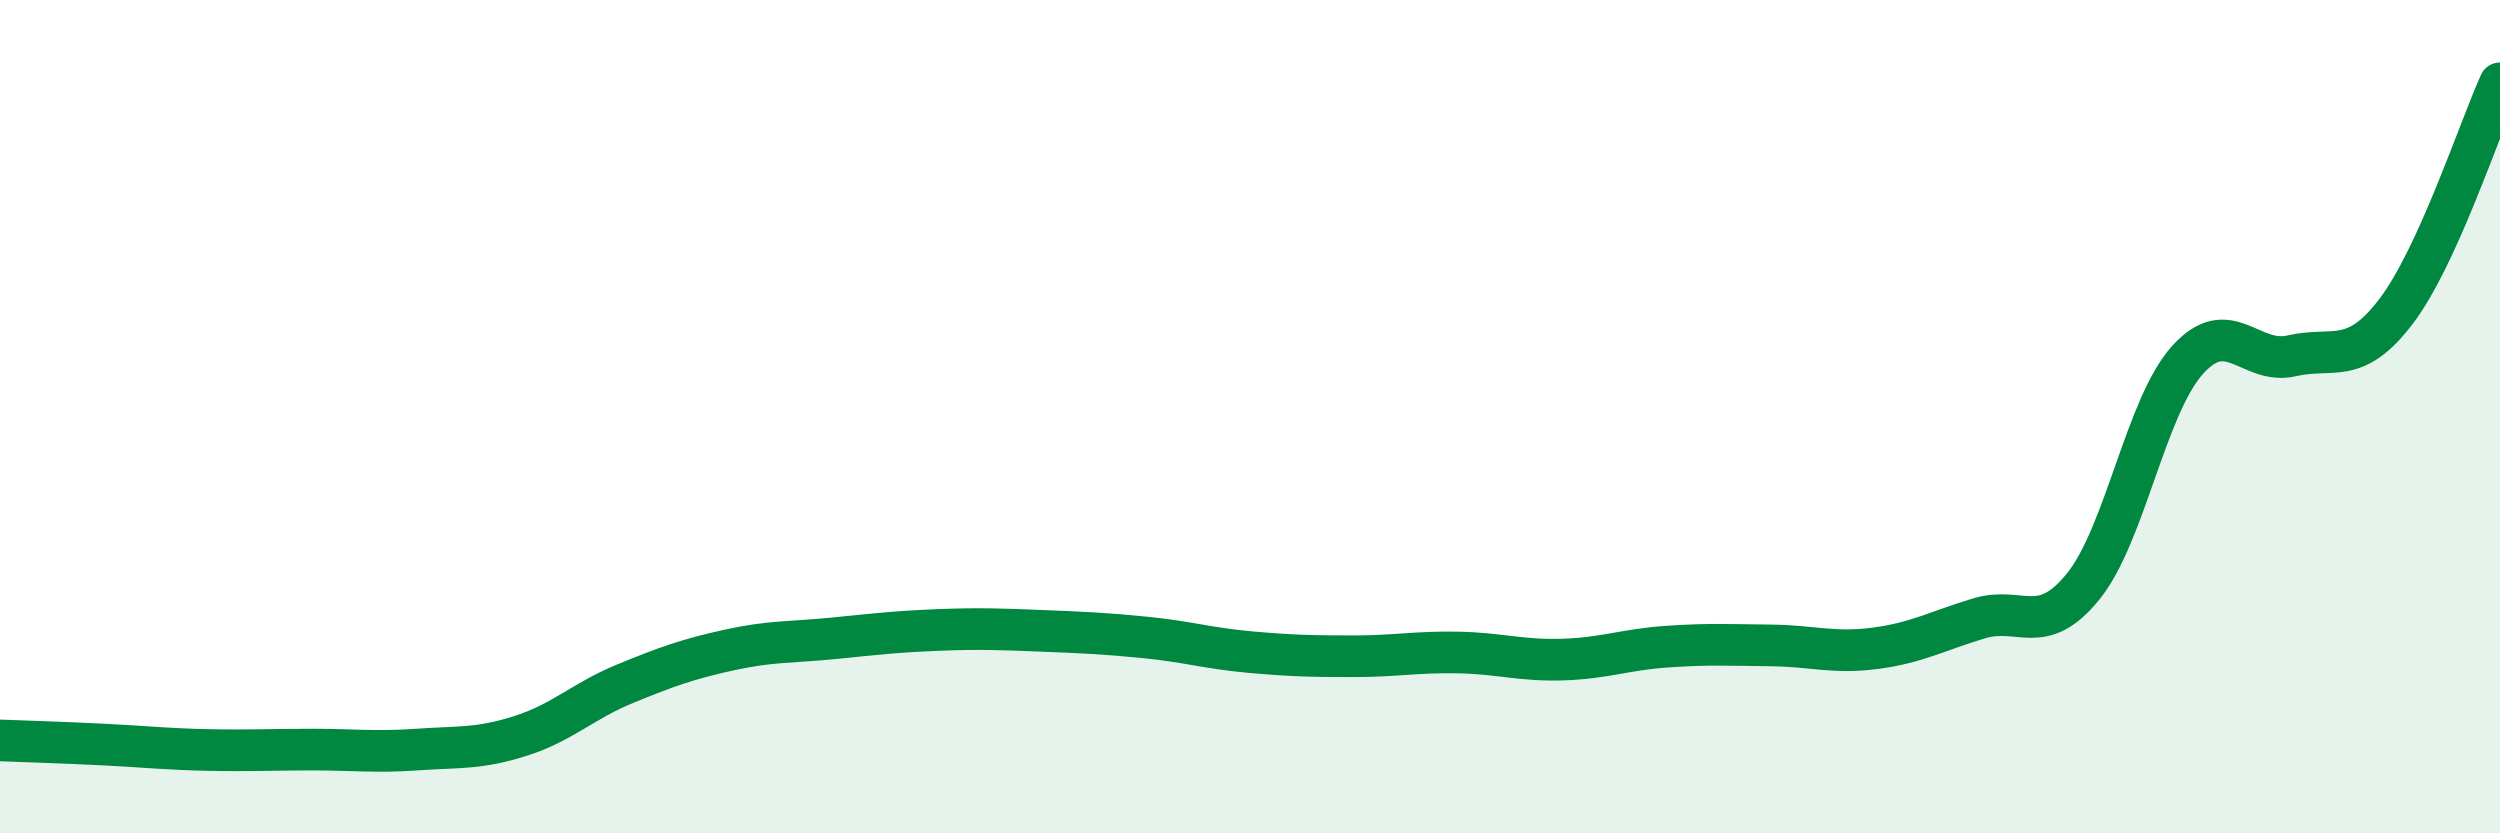
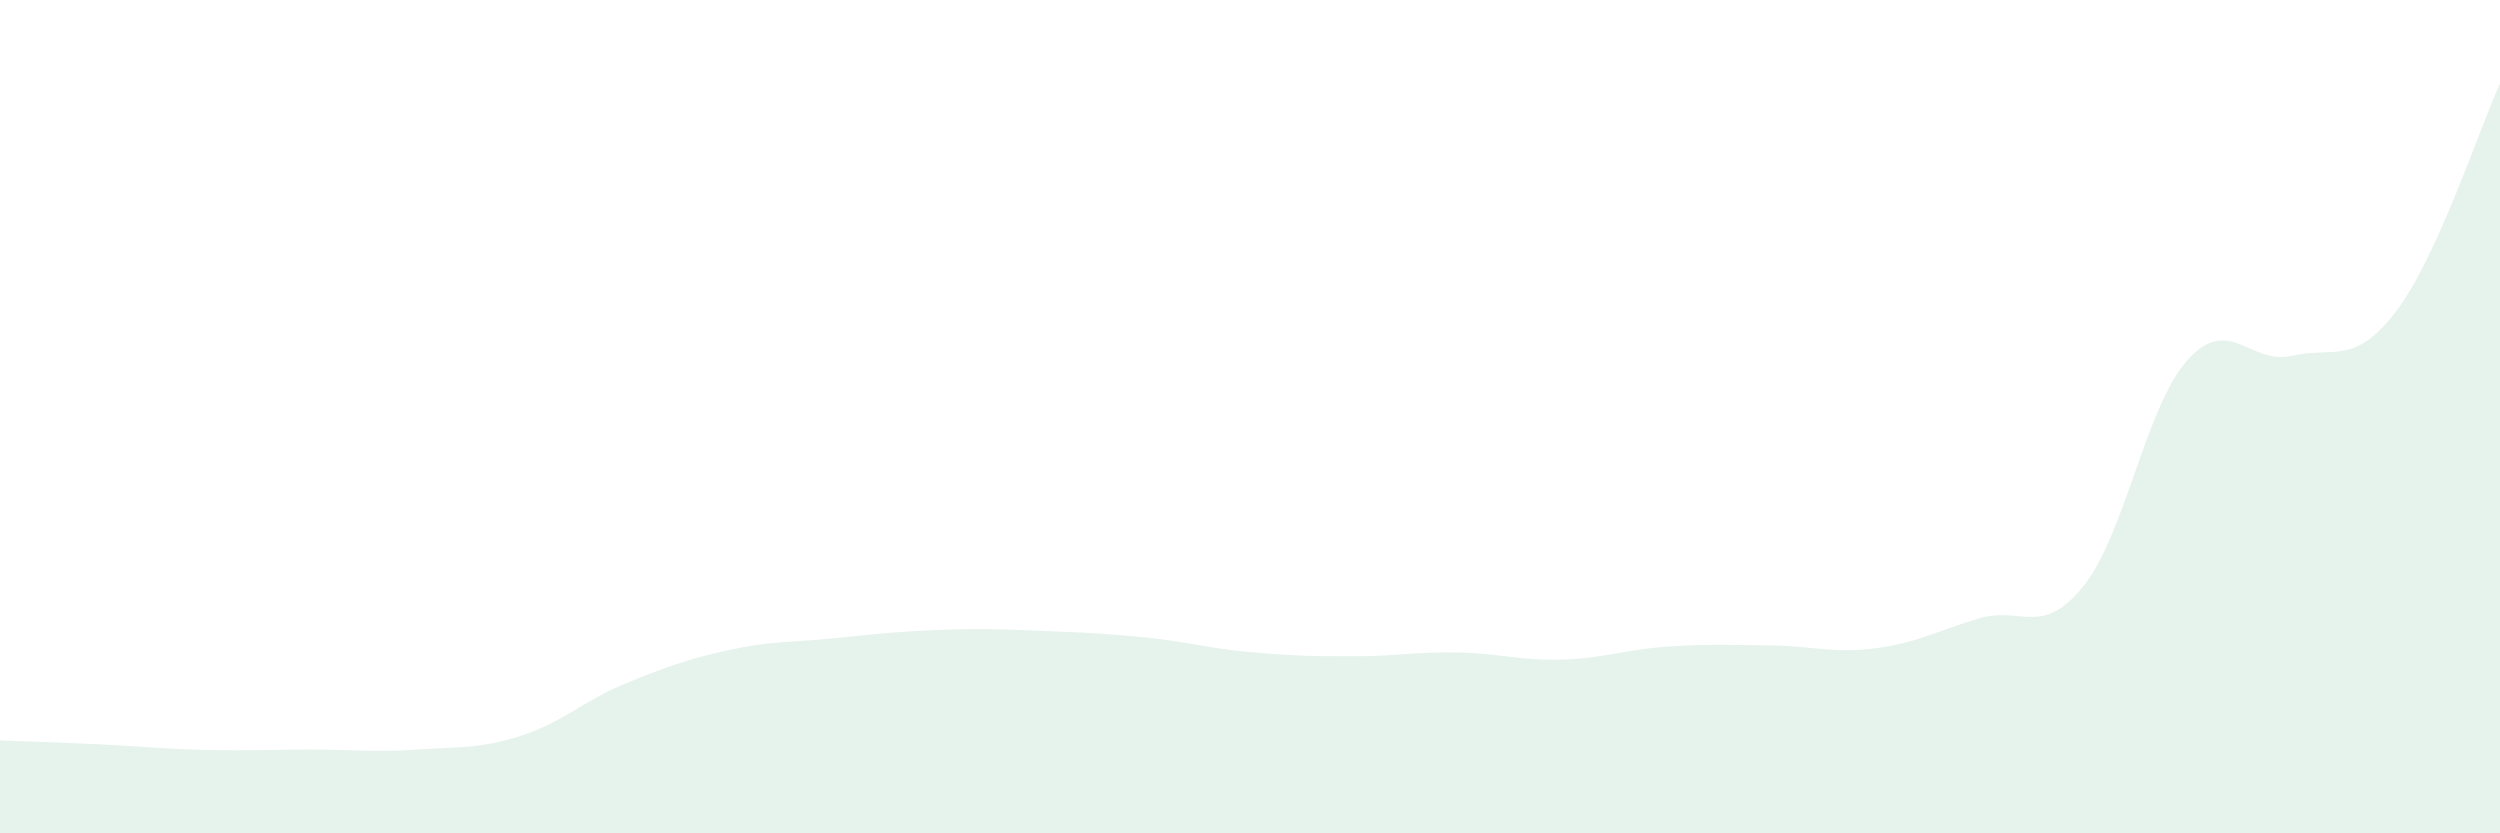
<svg xmlns="http://www.w3.org/2000/svg" width="60" height="20" viewBox="0 0 60 20">
  <path d="M 0,17.77 C 0.5,17.79 1.5,17.82 2.5,17.87 C 3.5,17.92 4,17.98 5,18 C 6,18.02 6.5,17.99 7.5,17.99 C 8.5,17.99 9,18.06 10,17.99 C 11,17.92 11.5,17.98 12.5,17.66 C 13.5,17.34 14,16.82 15,16.41 C 16,16 16.5,15.82 17.5,15.6 C 18.5,15.38 19,15.42 20,15.32 C 21,15.22 21.5,15.16 22.5,15.12 C 23.5,15.08 24,15.1 25,15.14 C 26,15.18 26.5,15.2 27.5,15.3 C 28.5,15.4 29,15.56 30,15.65 C 31,15.74 31.5,15.75 32.5,15.75 C 33.5,15.75 34,15.64 35,15.66 C 36,15.68 36.5,15.86 37.5,15.83 C 38.5,15.8 39,15.59 40,15.52 C 41,15.45 41.5,15.48 42.5,15.49 C 43.5,15.5 44,15.69 45,15.56 C 46,15.43 46.5,15.14 47.5,14.84 C 48.5,14.54 49,15.31 50,14.07 C 51,12.83 51.5,9.75 52.5,8.64 C 53.5,7.53 54,8.77 55,8.54 C 56,8.31 56.5,8.79 57.5,7.48 C 58.5,6.17 59.5,3.1 60,2L60 20L0 20Z" fill="#008740" opacity="0.1" stroke-linecap="round" stroke-linejoin="round" />
-   <path d="M 0,17.77 C 0.5,17.79 1.5,17.82 2.5,17.87 C 3.5,17.92 4,17.98 5,18 C 6,18.02 6.5,17.99 7.5,17.99 C 8.5,17.99 9,18.06 10,17.99 C 11,17.92 11.5,17.98 12.5,17.66 C 13.5,17.34 14,16.82 15,16.41 C 16,16 16.5,15.82 17.5,15.6 C 18.5,15.38 19,15.42 20,15.32 C 21,15.22 21.5,15.16 22.5,15.12 C 23.5,15.08 24,15.1 25,15.14 C 26,15.18 26.5,15.2 27.5,15.3 C 28.5,15.4 29,15.56 30,15.65 C 31,15.74 31.5,15.75 32.5,15.75 C 33.5,15.75 34,15.64 35,15.66 C 36,15.68 36.5,15.86 37.5,15.83 C 38.5,15.8 39,15.59 40,15.52 C 41,15.45 41.5,15.48 42.5,15.49 C 43.5,15.5 44,15.69 45,15.56 C 46,15.43 46.5,15.14 47.5,14.84 C 48.5,14.54 49,15.31 50,14.07 C 51,12.83 51.5,9.75 52.5,8.64 C 53.5,7.53 54,8.77 55,8.54 C 56,8.31 56.5,8.79 57.5,7.48 C 58.5,6.17 59.5,3.1 60,2" stroke="#008740" stroke-width="1" fill="none" stroke-linecap="round" stroke-linejoin="round" />
</svg>